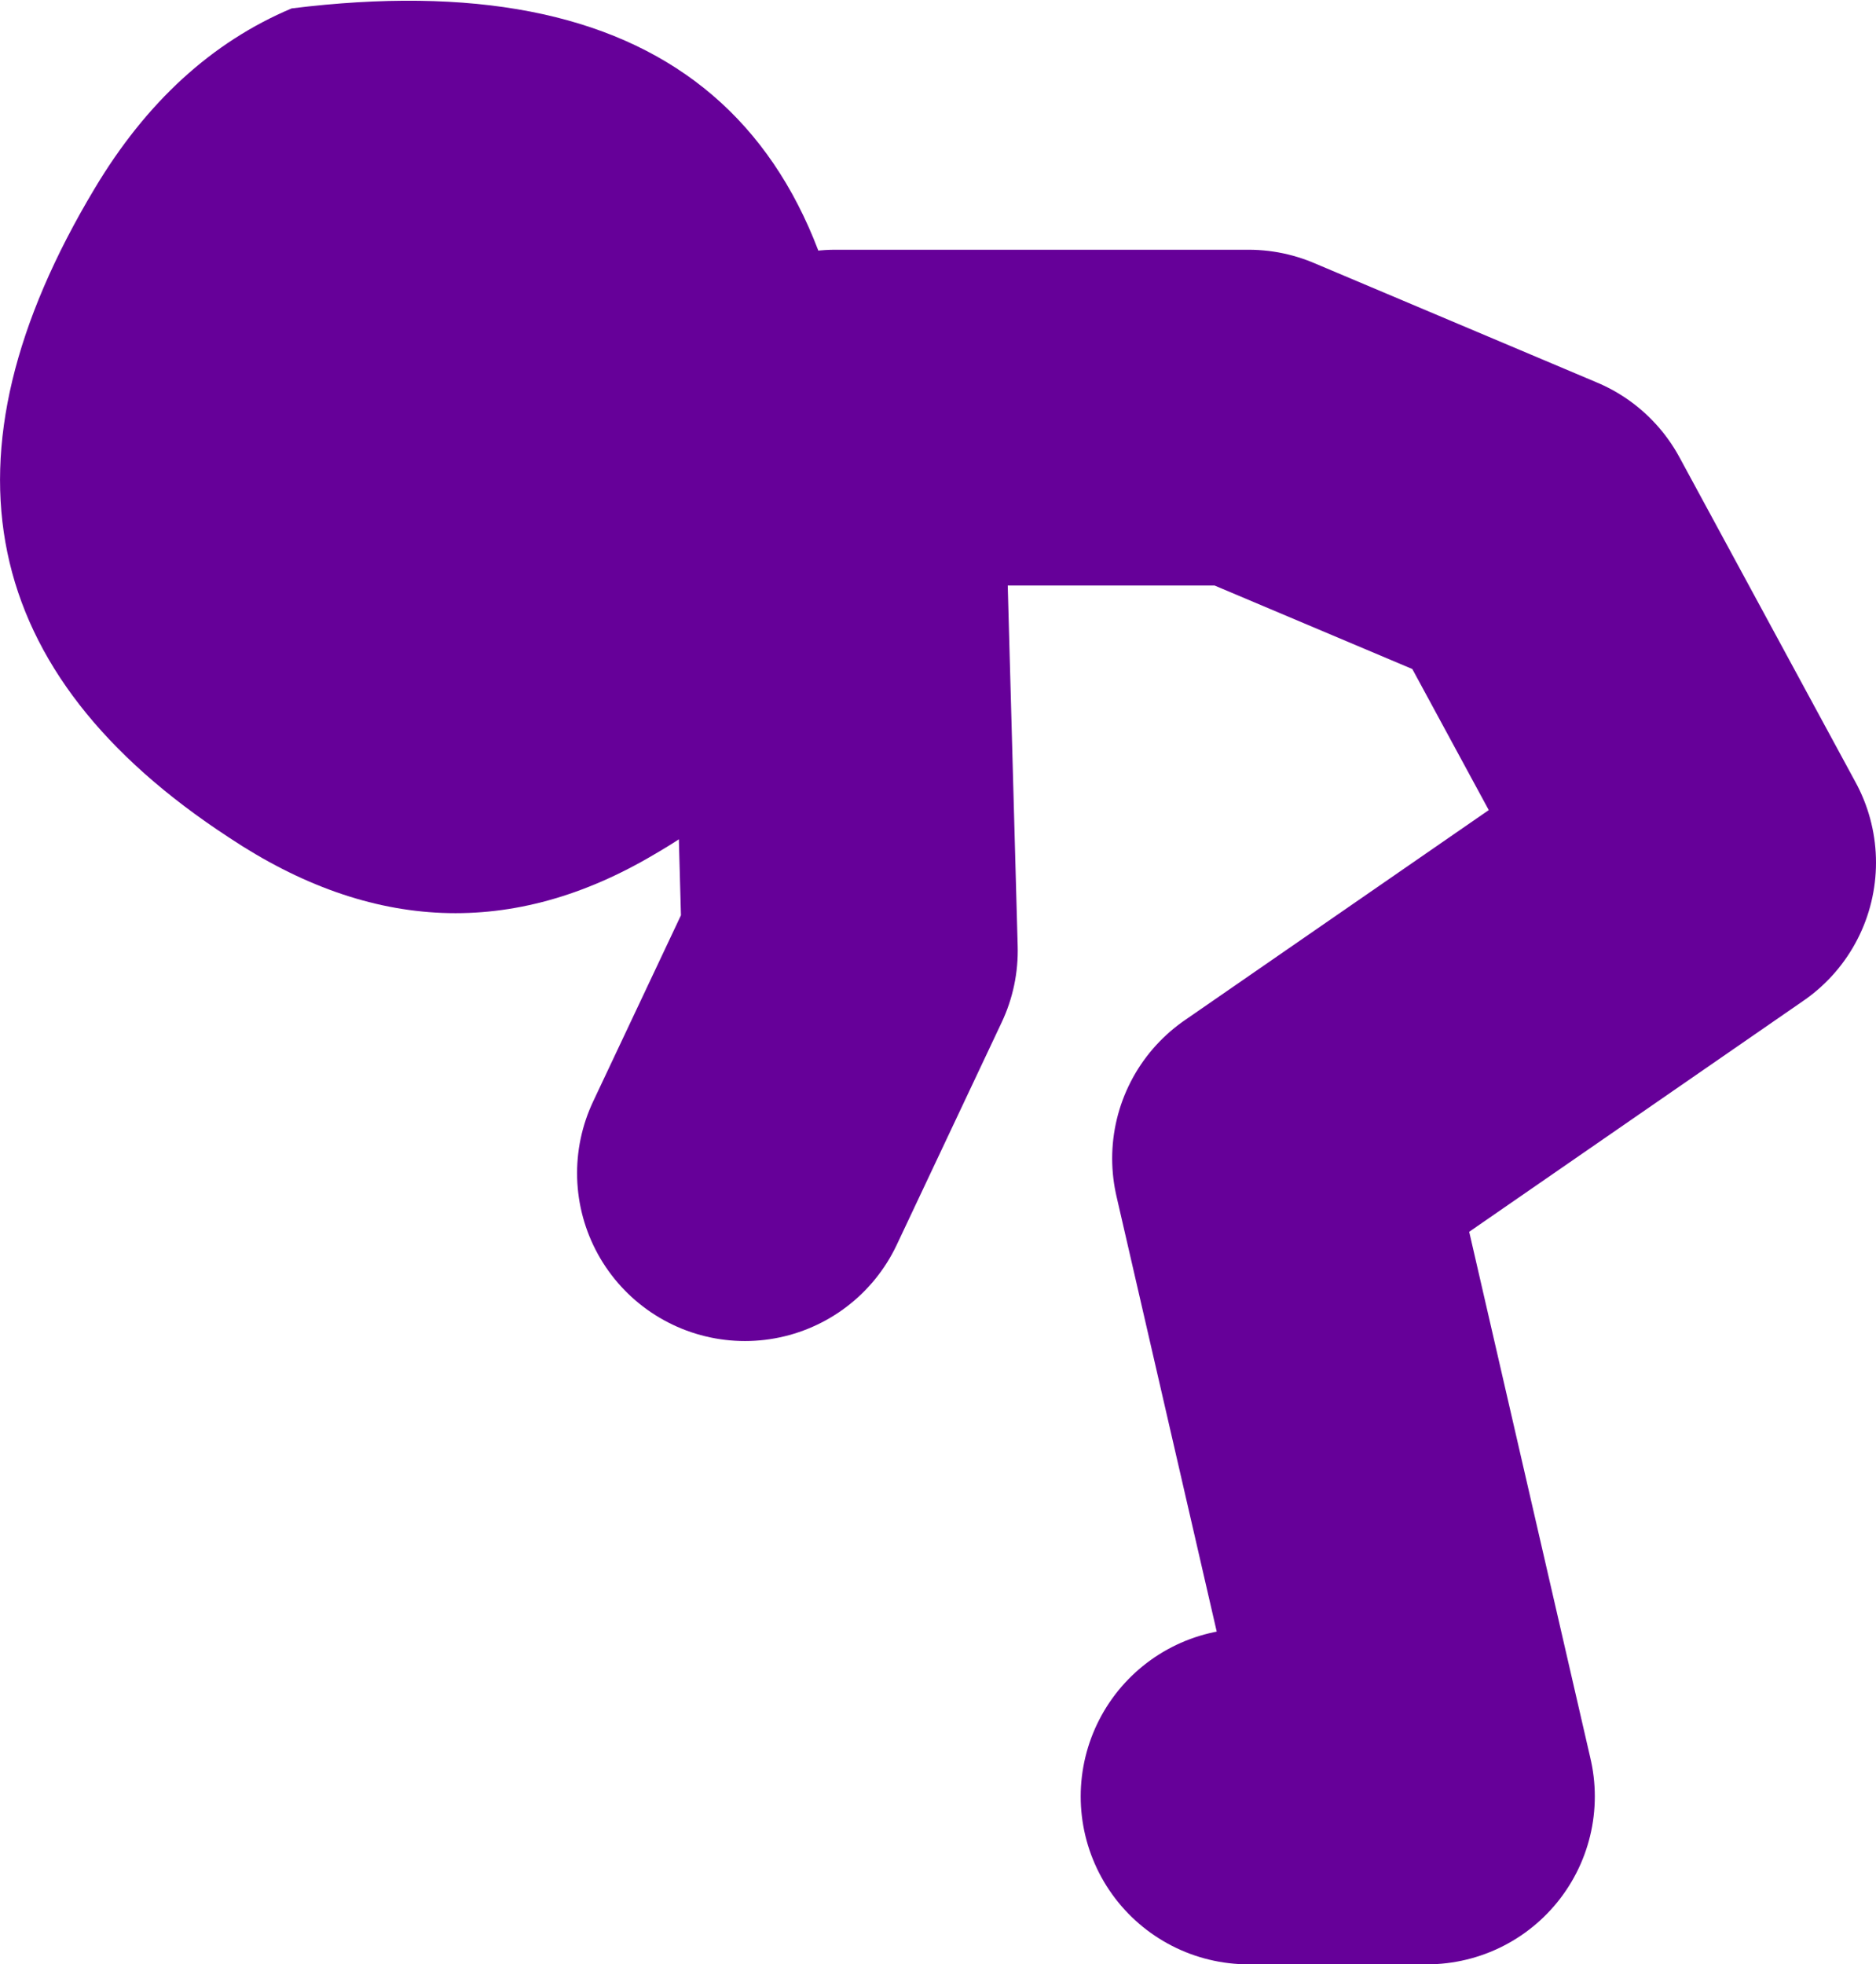
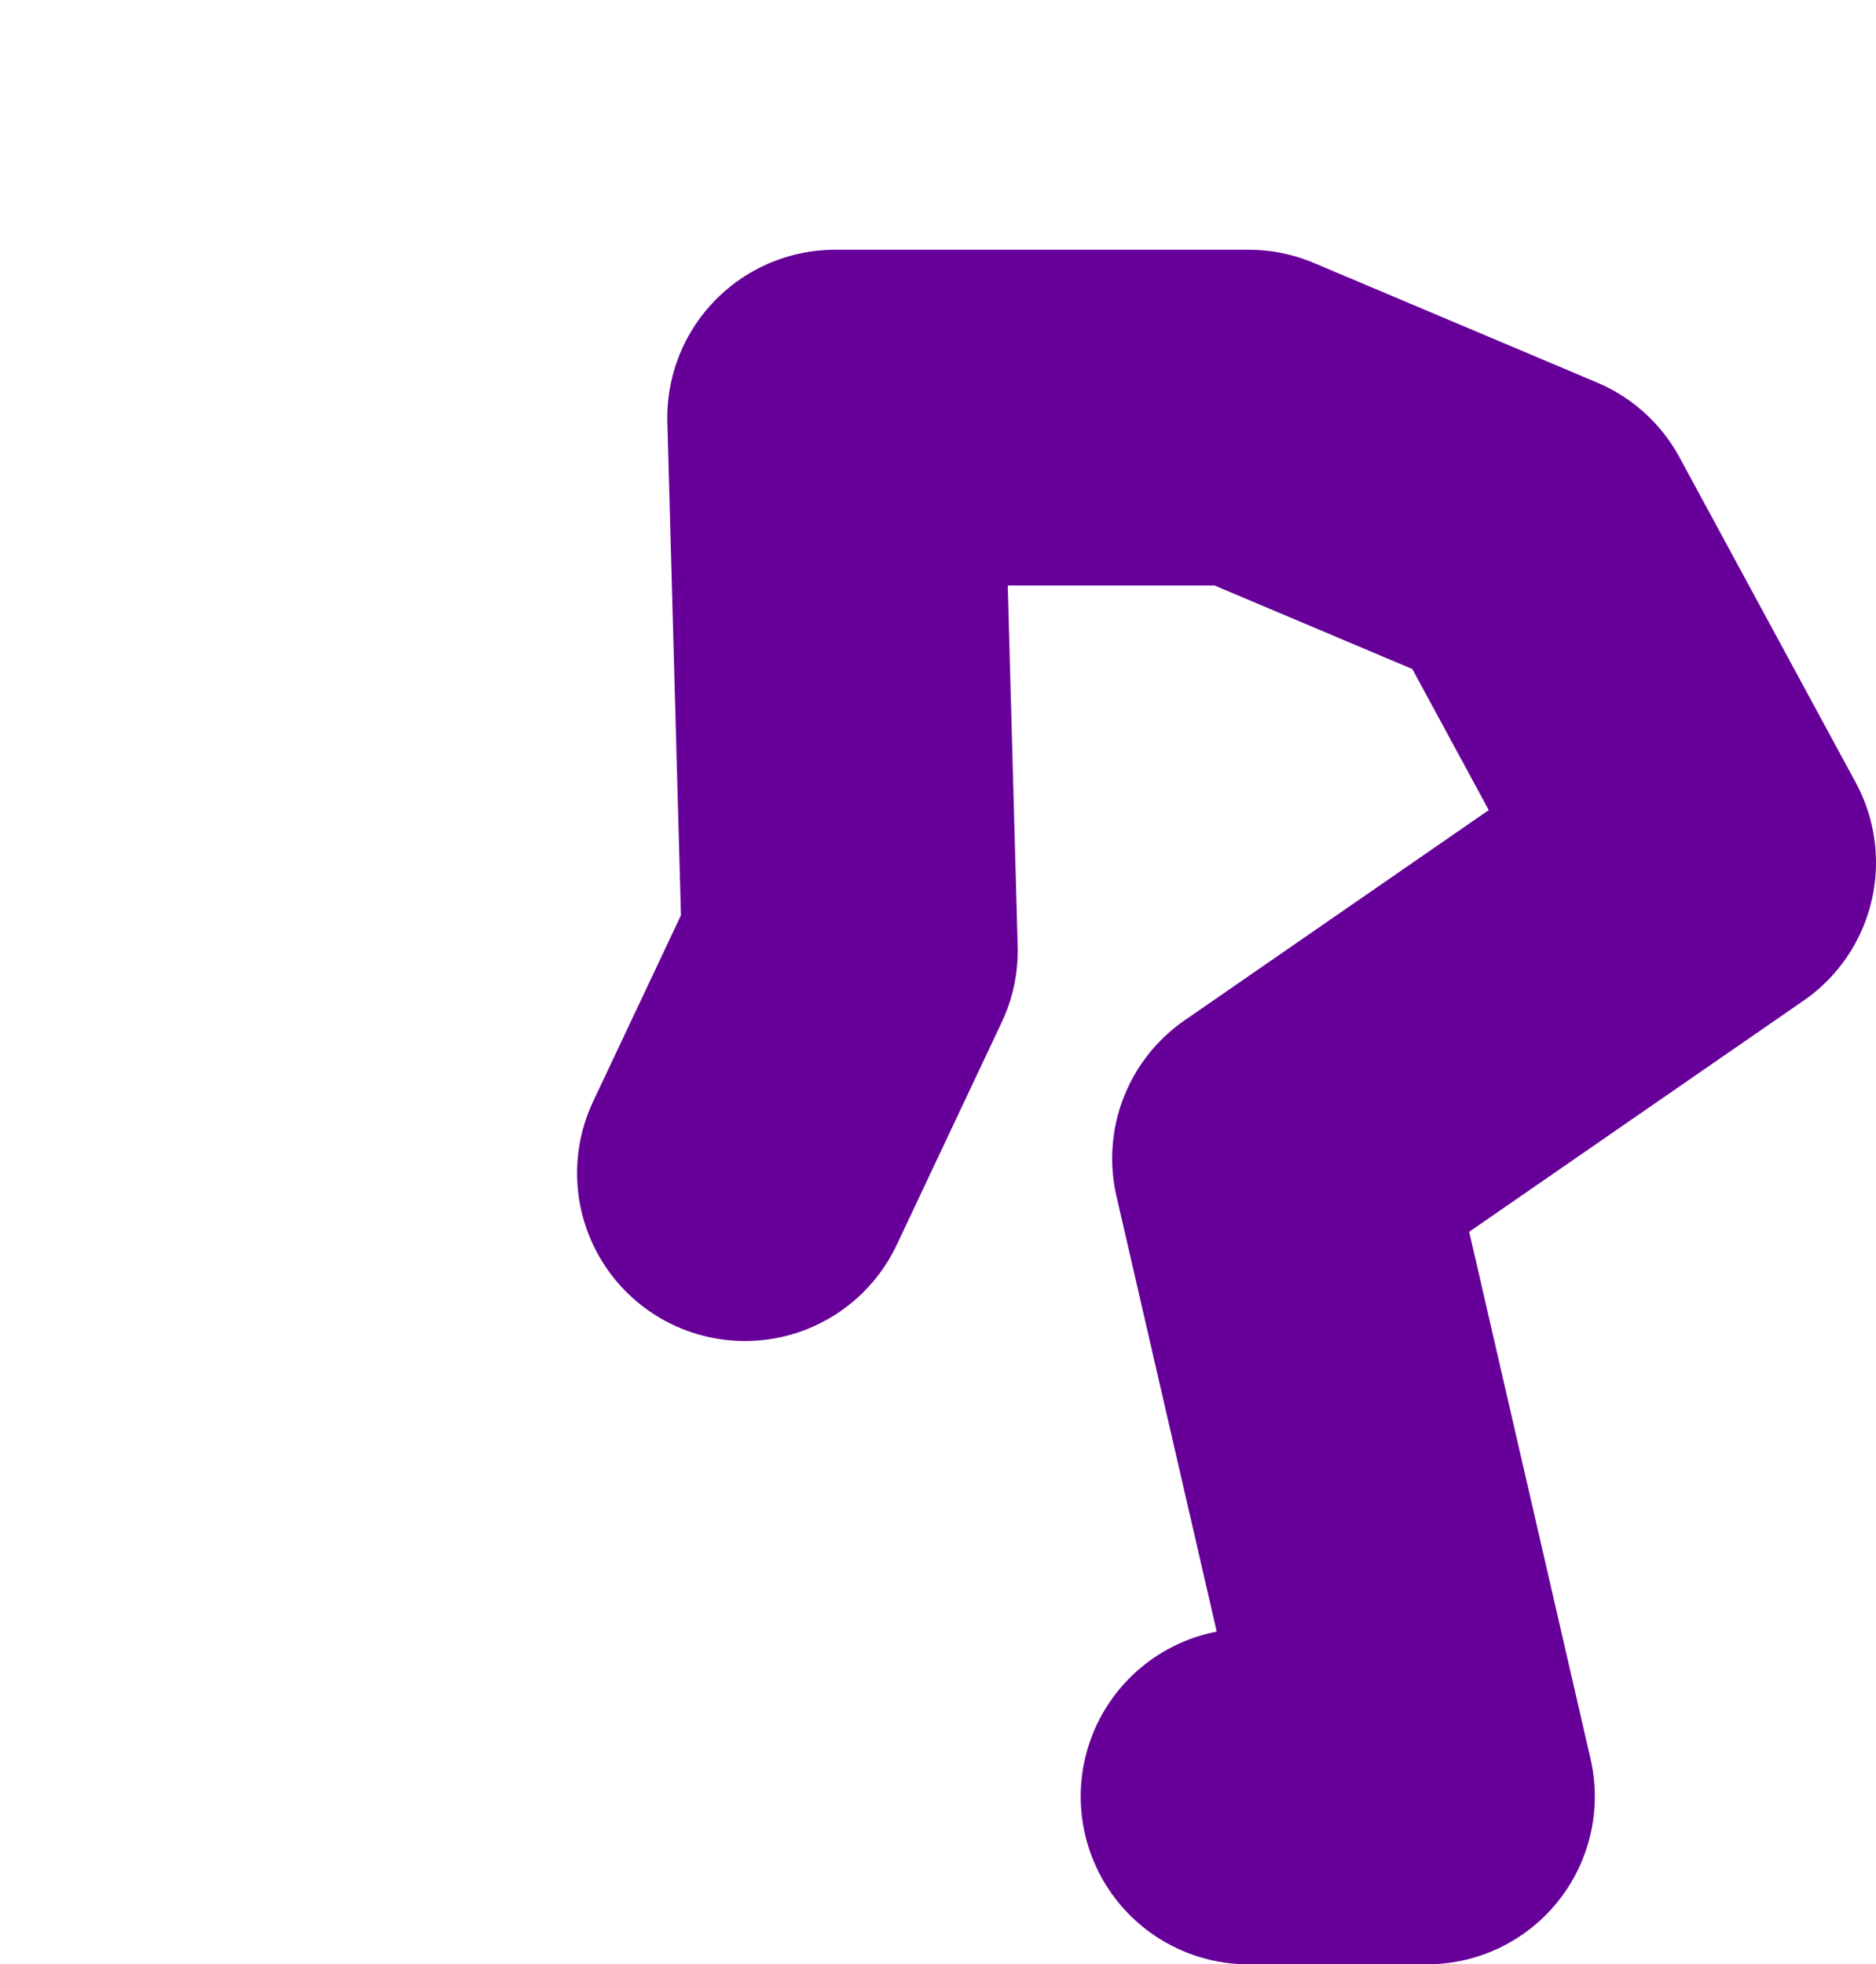
<svg xmlns="http://www.w3.org/2000/svg" height="46.8px" width="44.7px">
  <g transform="matrix(1.0, 0.0, 0.0, 1.0, 150.35, -43.6)">
    <path d="M-120.6 86.4 L-116.35 86.4 -119.85 71.2 -109.65 64.15 -113.85 56.4 -120.6 53.55 -130.45 53.55 -130.1 66.25 -132.6 71.55" fill="none" stroke="#660099" stroke-linecap="round" stroke-linejoin="round" stroke-width="8.0" />
-     <path d="M-143.4 43.8 Q-130.5 42.2 -129.9 54.6 -129.55 60.95 -134.75 63.95 -139.8 66.95 -144.9 63.55 -153.85 57.7 -148.1 48.1 -146.25 45.0 -143.4 43.8" fill="#660099" fill-rule="evenodd" stroke="none" />
  </g>
</svg>